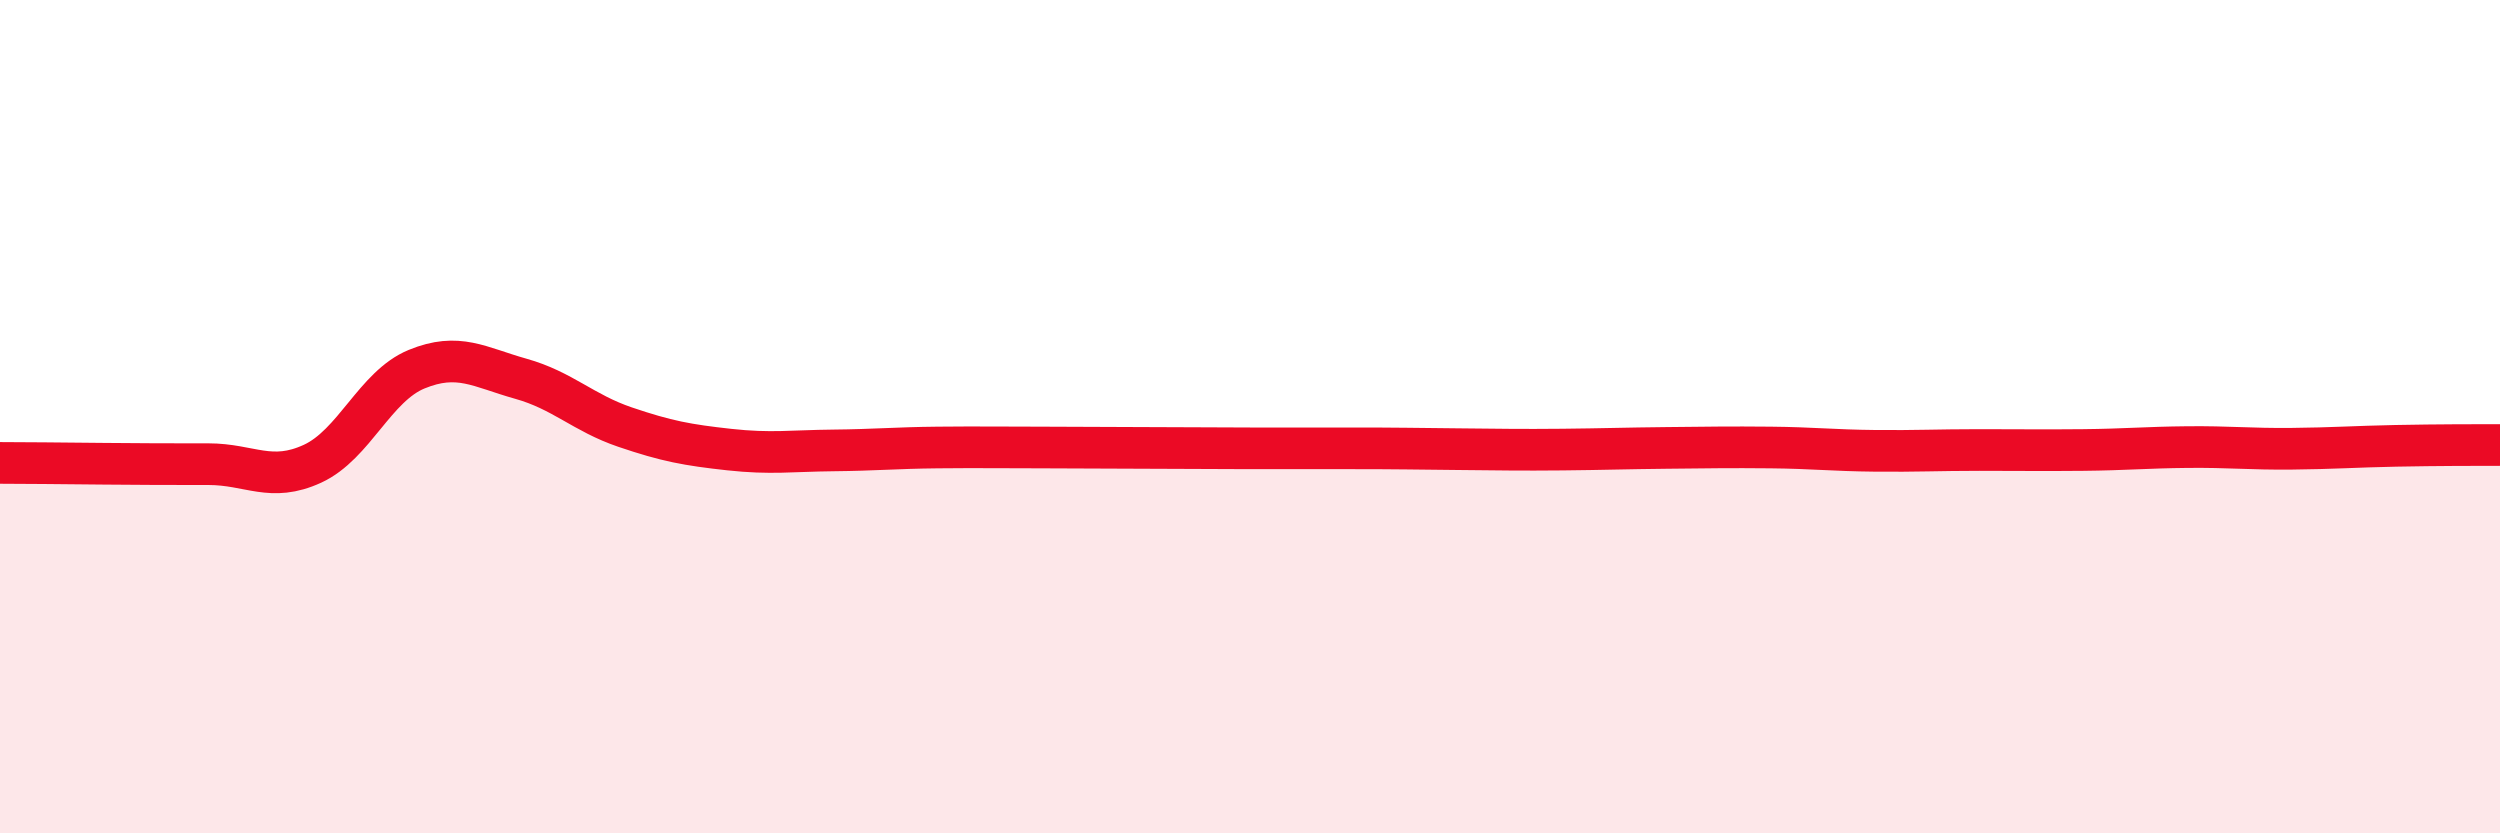
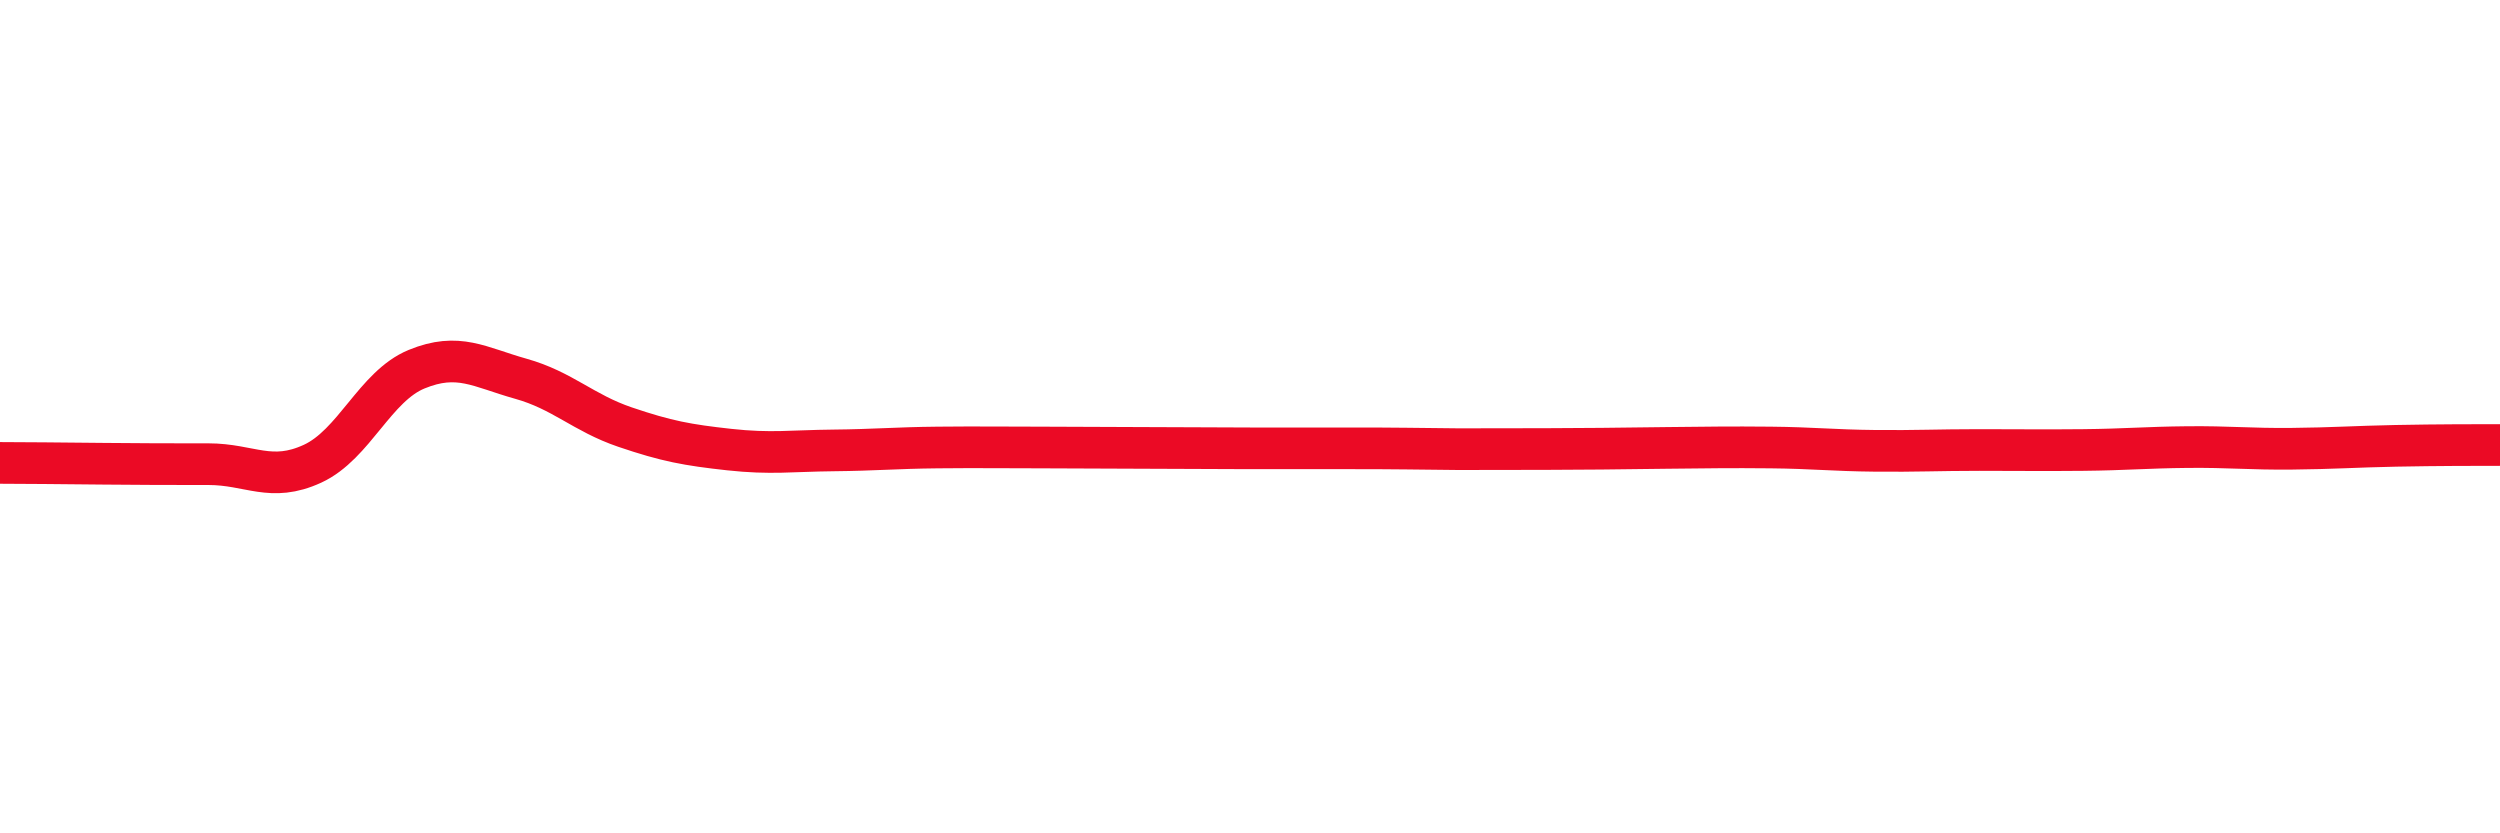
<svg xmlns="http://www.w3.org/2000/svg" width="60" height="20" viewBox="0 0 60 20">
-   <path d="M 0,11.11 C 0.5,11.11 1.5,11.12 2.5,11.13 C 3.5,11.14 4,11.14 5,11.14 C 6,11.14 6.5,11.59 7.5,11.13 C 8.5,10.67 9,9.27 10,8.86 C 11,8.45 11.5,8.81 12.5,9.09 C 13.5,9.37 14,9.91 15,10.25 C 16,10.59 16.5,10.68 17.5,10.79 C 18.5,10.9 19,10.82 20,10.81 C 21,10.8 21.5,10.75 22.5,10.74 C 23.5,10.73 24,10.74 25,10.74 C 26,10.74 26.5,10.75 27.5,10.75 C 28.5,10.75 29,10.76 30,10.76 C 31,10.76 31.5,10.76 32.5,10.76 C 33.5,10.76 34,10.77 35,10.78 C 36,10.79 36.5,10.8 37.5,10.79 C 38.5,10.78 39,10.76 40,10.75 C 41,10.74 41.5,10.73 42.5,10.74 C 43.5,10.75 44,10.81 45,10.82 C 46,10.83 46.5,10.8 47.5,10.8 C 48.5,10.8 49,10.81 50,10.8 C 51,10.79 51.5,10.74 52.5,10.73 C 53.5,10.72 54,10.78 55,10.77 C 56,10.76 56.5,10.72 57.5,10.7 C 58.5,10.68 59.5,10.68 60,10.68L60 20L0 20Z" fill="#EB0A25" opacity="0.1" stroke-linecap="round" stroke-linejoin="round" />
-   <path d="M 0,11.11 C 0.5,11.11 1.5,11.12 2.5,11.13 C 3.5,11.14 4,11.14 5,11.14 C 6,11.14 6.5,11.59 7.5,11.13 C 8.5,10.67 9,9.27 10,8.86 C 11,8.45 11.5,8.81 12.5,9.09 C 13.5,9.37 14,9.91 15,10.25 C 16,10.59 16.5,10.68 17.5,10.79 C 18.5,10.9 19,10.82 20,10.81 C 21,10.8 21.5,10.75 22.5,10.74 C 23.5,10.73 24,10.74 25,10.74 C 26,10.74 26.5,10.75 27.5,10.75 C 28.5,10.75 29,10.76 30,10.76 C 31,10.76 31.5,10.76 32.5,10.76 C 33.5,10.76 34,10.77 35,10.78 C 36,10.79 36.5,10.8 37.5,10.79 C 38.5,10.78 39,10.76 40,10.75 C 41,10.74 41.5,10.73 42.5,10.74 C 43.5,10.75 44,10.81 45,10.82 C 46,10.83 46.5,10.8 47.5,10.8 C 48.5,10.8 49,10.81 50,10.8 C 51,10.79 51.5,10.74 52.5,10.73 C 53.5,10.72 54,10.78 55,10.77 C 56,10.76 56.5,10.72 57.5,10.7 C 58.5,10.68 59.5,10.68 60,10.68" stroke="#EB0A25" stroke-width="1" fill="none" stroke-linecap="round" stroke-linejoin="round" />
+   <path d="M 0,11.11 C 0.5,11.11 1.5,11.12 2.5,11.13 C 3.5,11.14 4,11.14 5,11.14 C 6,11.14 6.5,11.59 7.5,11.13 C 8.5,10.67 9,9.27 10,8.86 C 11,8.45 11.5,8.81 12.5,9.09 C 13.5,9.37 14,9.91 15,10.25 C 16,10.59 16.5,10.68 17.5,10.79 C 18.5,10.9 19,10.82 20,10.81 C 21,10.8 21.5,10.75 22.5,10.74 C 23.5,10.73 24,10.74 25,10.74 C 26,10.74 26.5,10.75 27.5,10.75 C 28.5,10.75 29,10.76 30,10.76 C 31,10.76 31.5,10.76 32.5,10.76 C 33.5,10.76 34,10.77 35,10.78 C 38.5,10.78 39,10.76 40,10.75 C 41,10.74 41.5,10.73 42.5,10.74 C 43.5,10.75 44,10.81 45,10.82 C 46,10.83 46.5,10.8 47.5,10.8 C 48.5,10.8 49,10.81 50,10.8 C 51,10.79 51.5,10.74 52.5,10.73 C 53.5,10.72 54,10.78 55,10.77 C 56,10.76 56.5,10.72 57.5,10.7 C 58.5,10.68 59.5,10.68 60,10.68" stroke="#EB0A25" stroke-width="1" fill="none" stroke-linecap="round" stroke-linejoin="round" />
</svg>